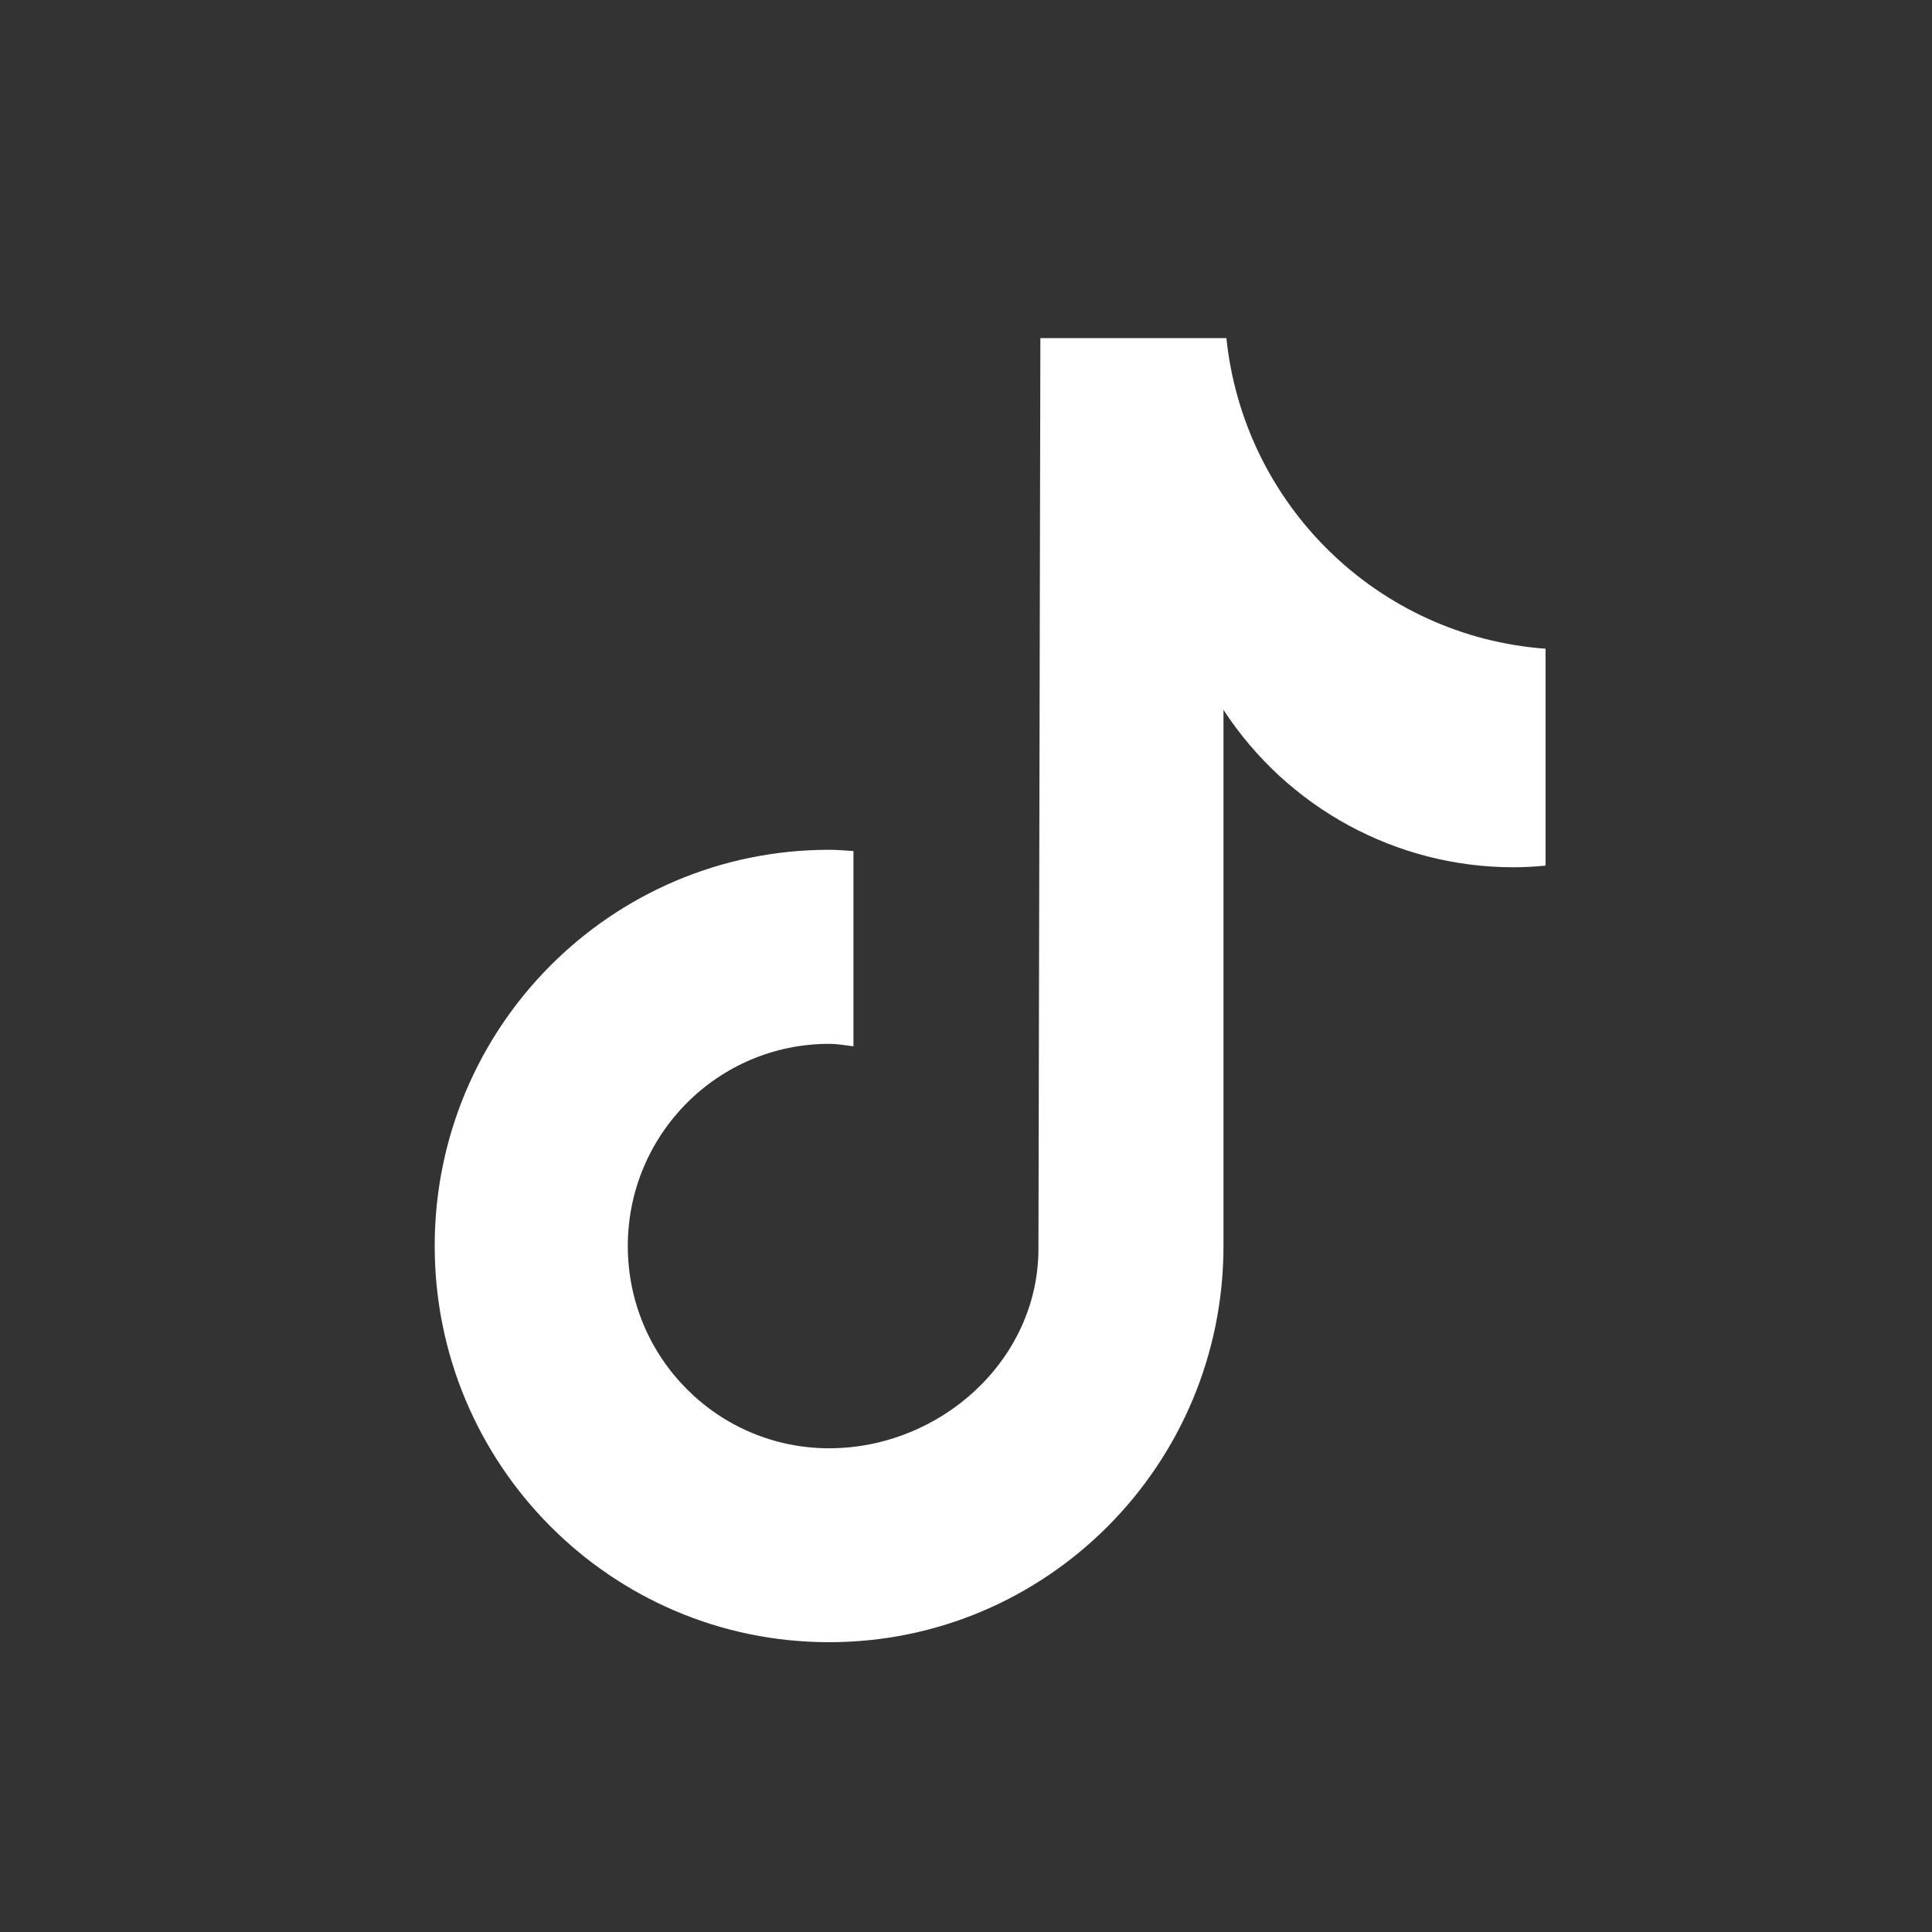
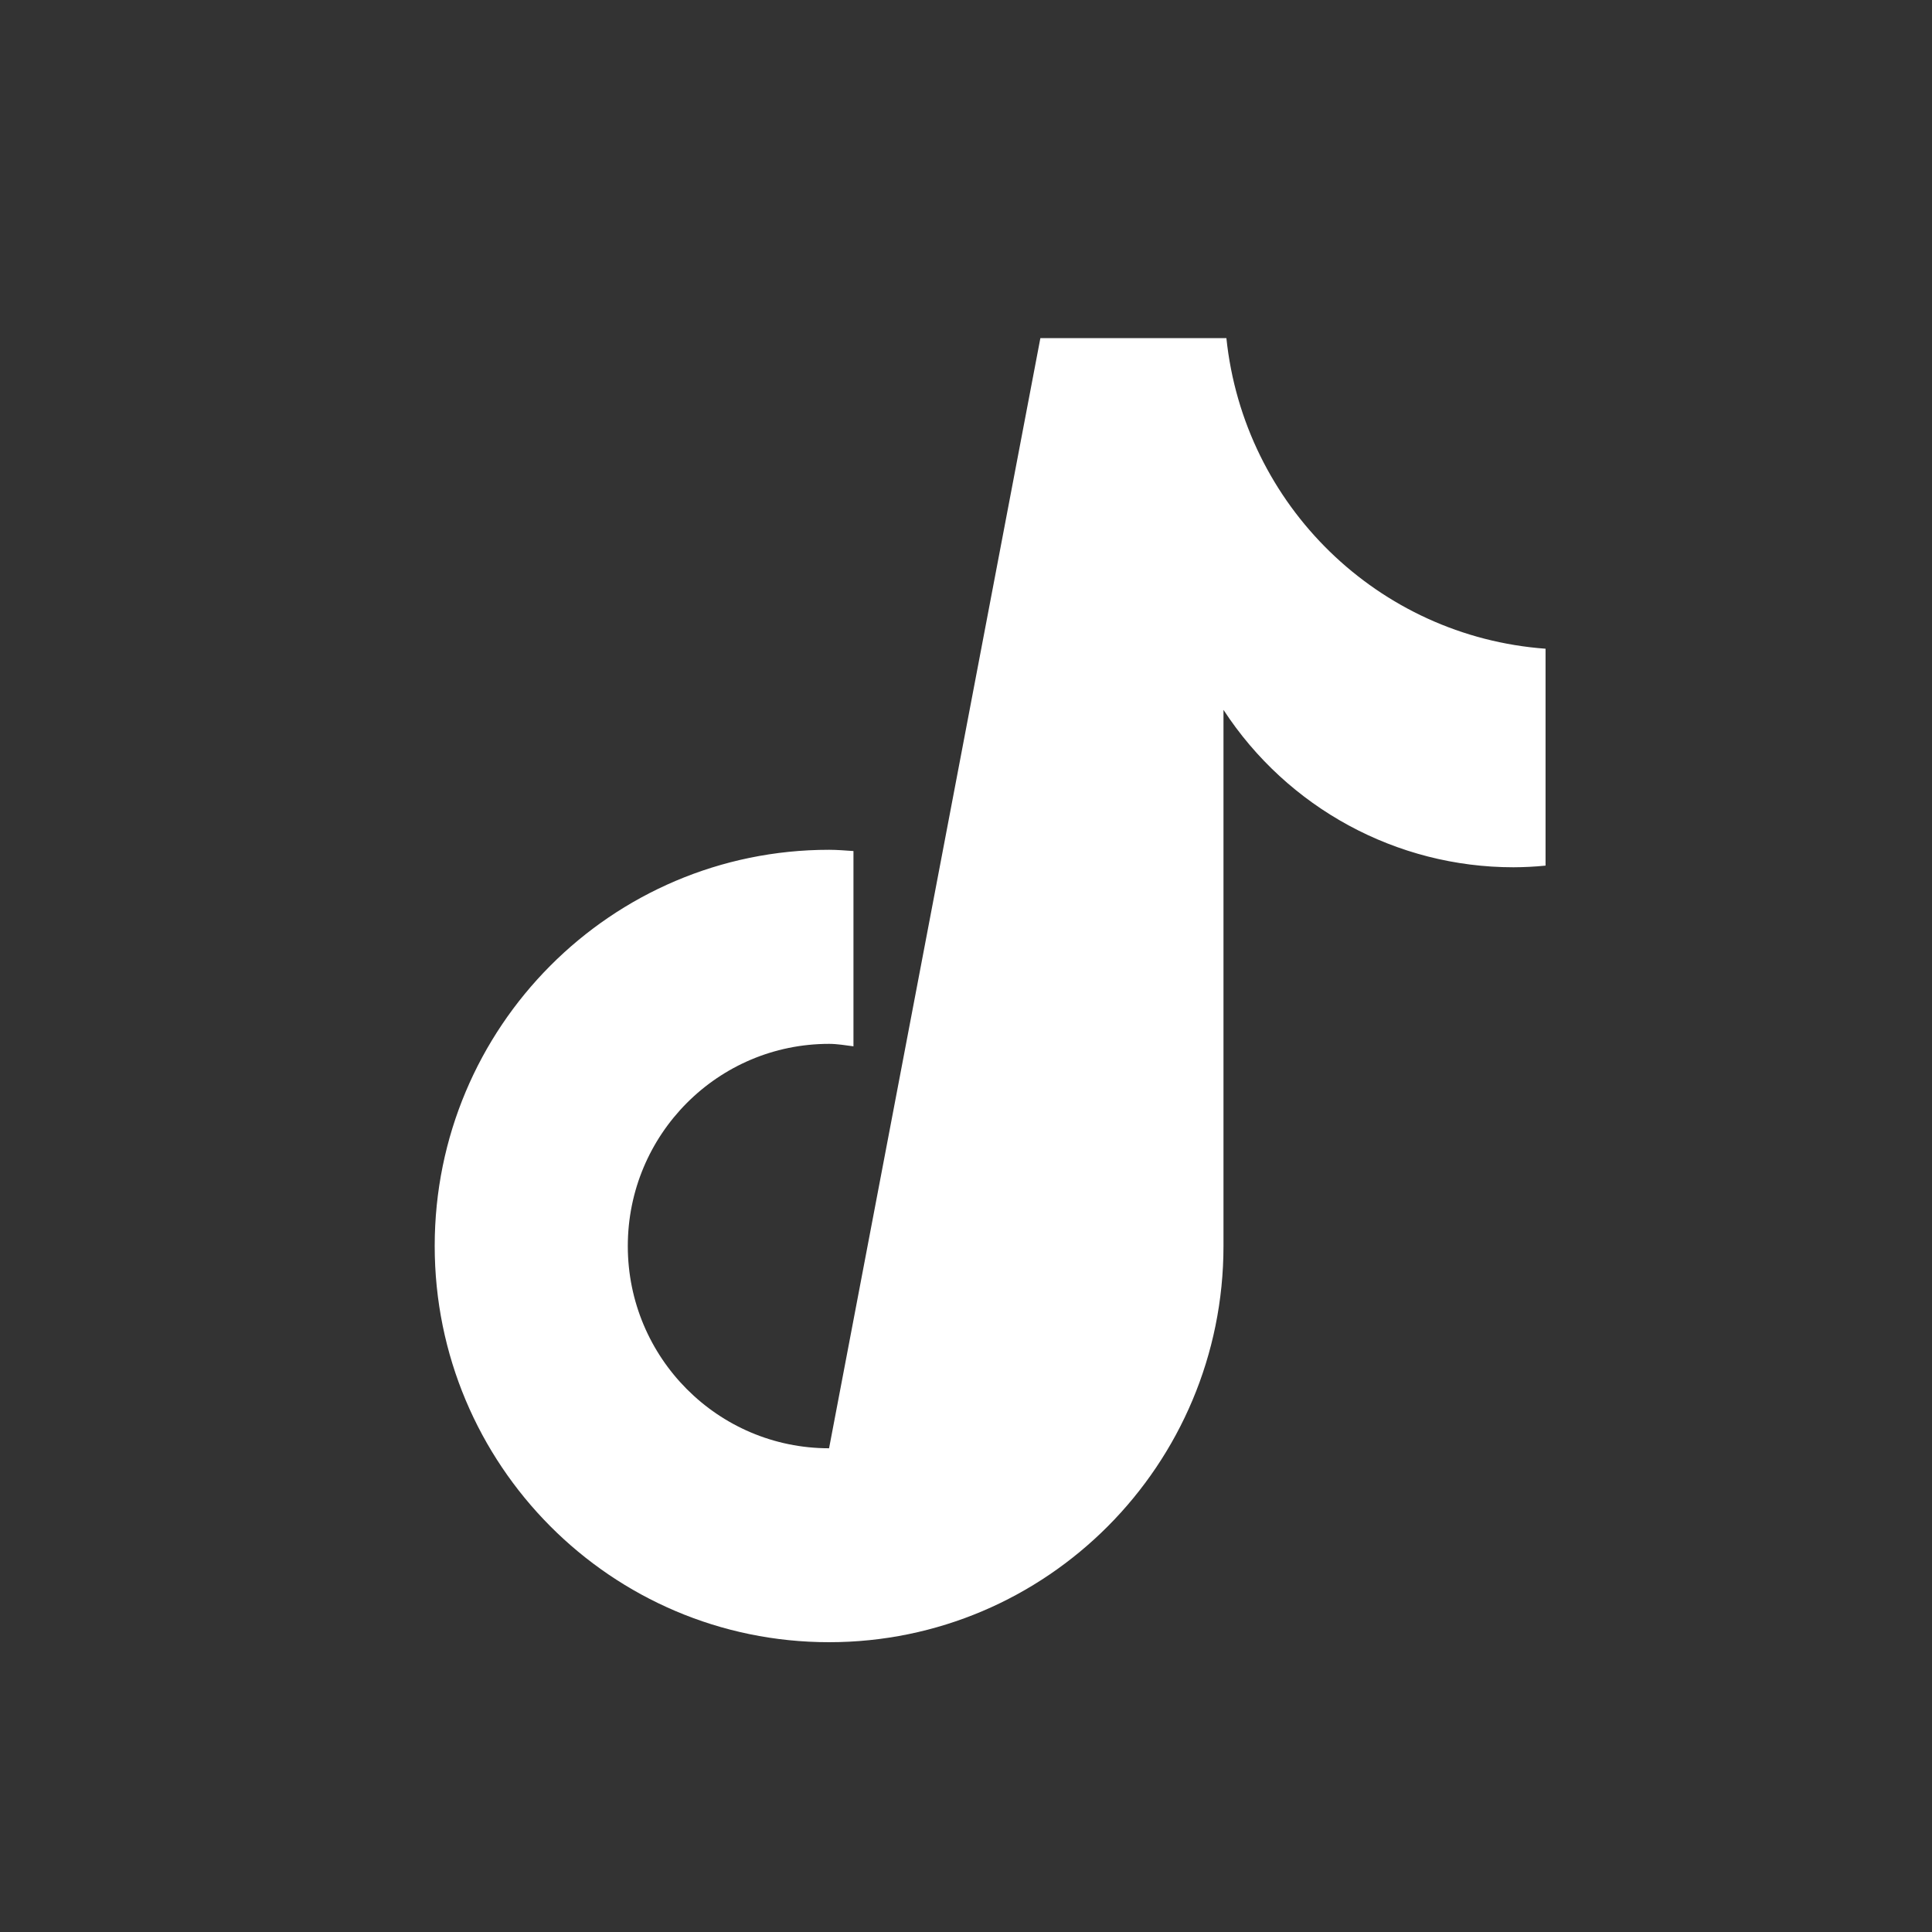
<svg xmlns="http://www.w3.org/2000/svg" width="40" height="40" viewBox="0 0 40 40" fill="none">
  <rect x="0" y="0" width="40" height="40" fill="#333333" stroke="none" />
-   <path d="M32 17.922H31.996C31.776 17.944 31.556 17.955 31.335 17.956C28.915 17.956 26.658 16.731 25.331 14.697V25.796C25.331 30.327 21.675 34 17.165 34C12.655 34 9 30.327 9 25.796C9 21.266 12.655 17.594 17.165 17.594C17.335 17.594 17.502 17.609 17.67 17.62V21.663C17.502 21.642 17.337 21.612 17.165 21.612C14.863 21.612 12.998 23.486 12.998 25.799C12.998 28.111 14.864 29.985 17.165 29.985C19.466 29.985 21.5 28.163 21.5 25.851L21.54 7H25.391C25.753 10.468 28.537 13.177 31.999 13.431V17.924L32 17.922Z" fill="white" />
+   <path d="M32 17.922H31.996C31.776 17.944 31.556 17.955 31.335 17.956C28.915 17.956 26.658 16.731 25.331 14.697V25.796C25.331 30.327 21.675 34 17.165 34C12.655 34 9 30.327 9 25.796C9 21.266 12.655 17.594 17.165 17.594C17.335 17.594 17.502 17.609 17.67 17.62V21.663C17.502 21.642 17.337 21.612 17.165 21.612C14.863 21.612 12.998 23.486 12.998 25.799C12.998 28.111 14.864 29.985 17.165 29.985L21.54 7H25.391C25.753 10.468 28.537 13.177 31.999 13.431V17.924L32 17.922Z" fill="white" />
</svg>